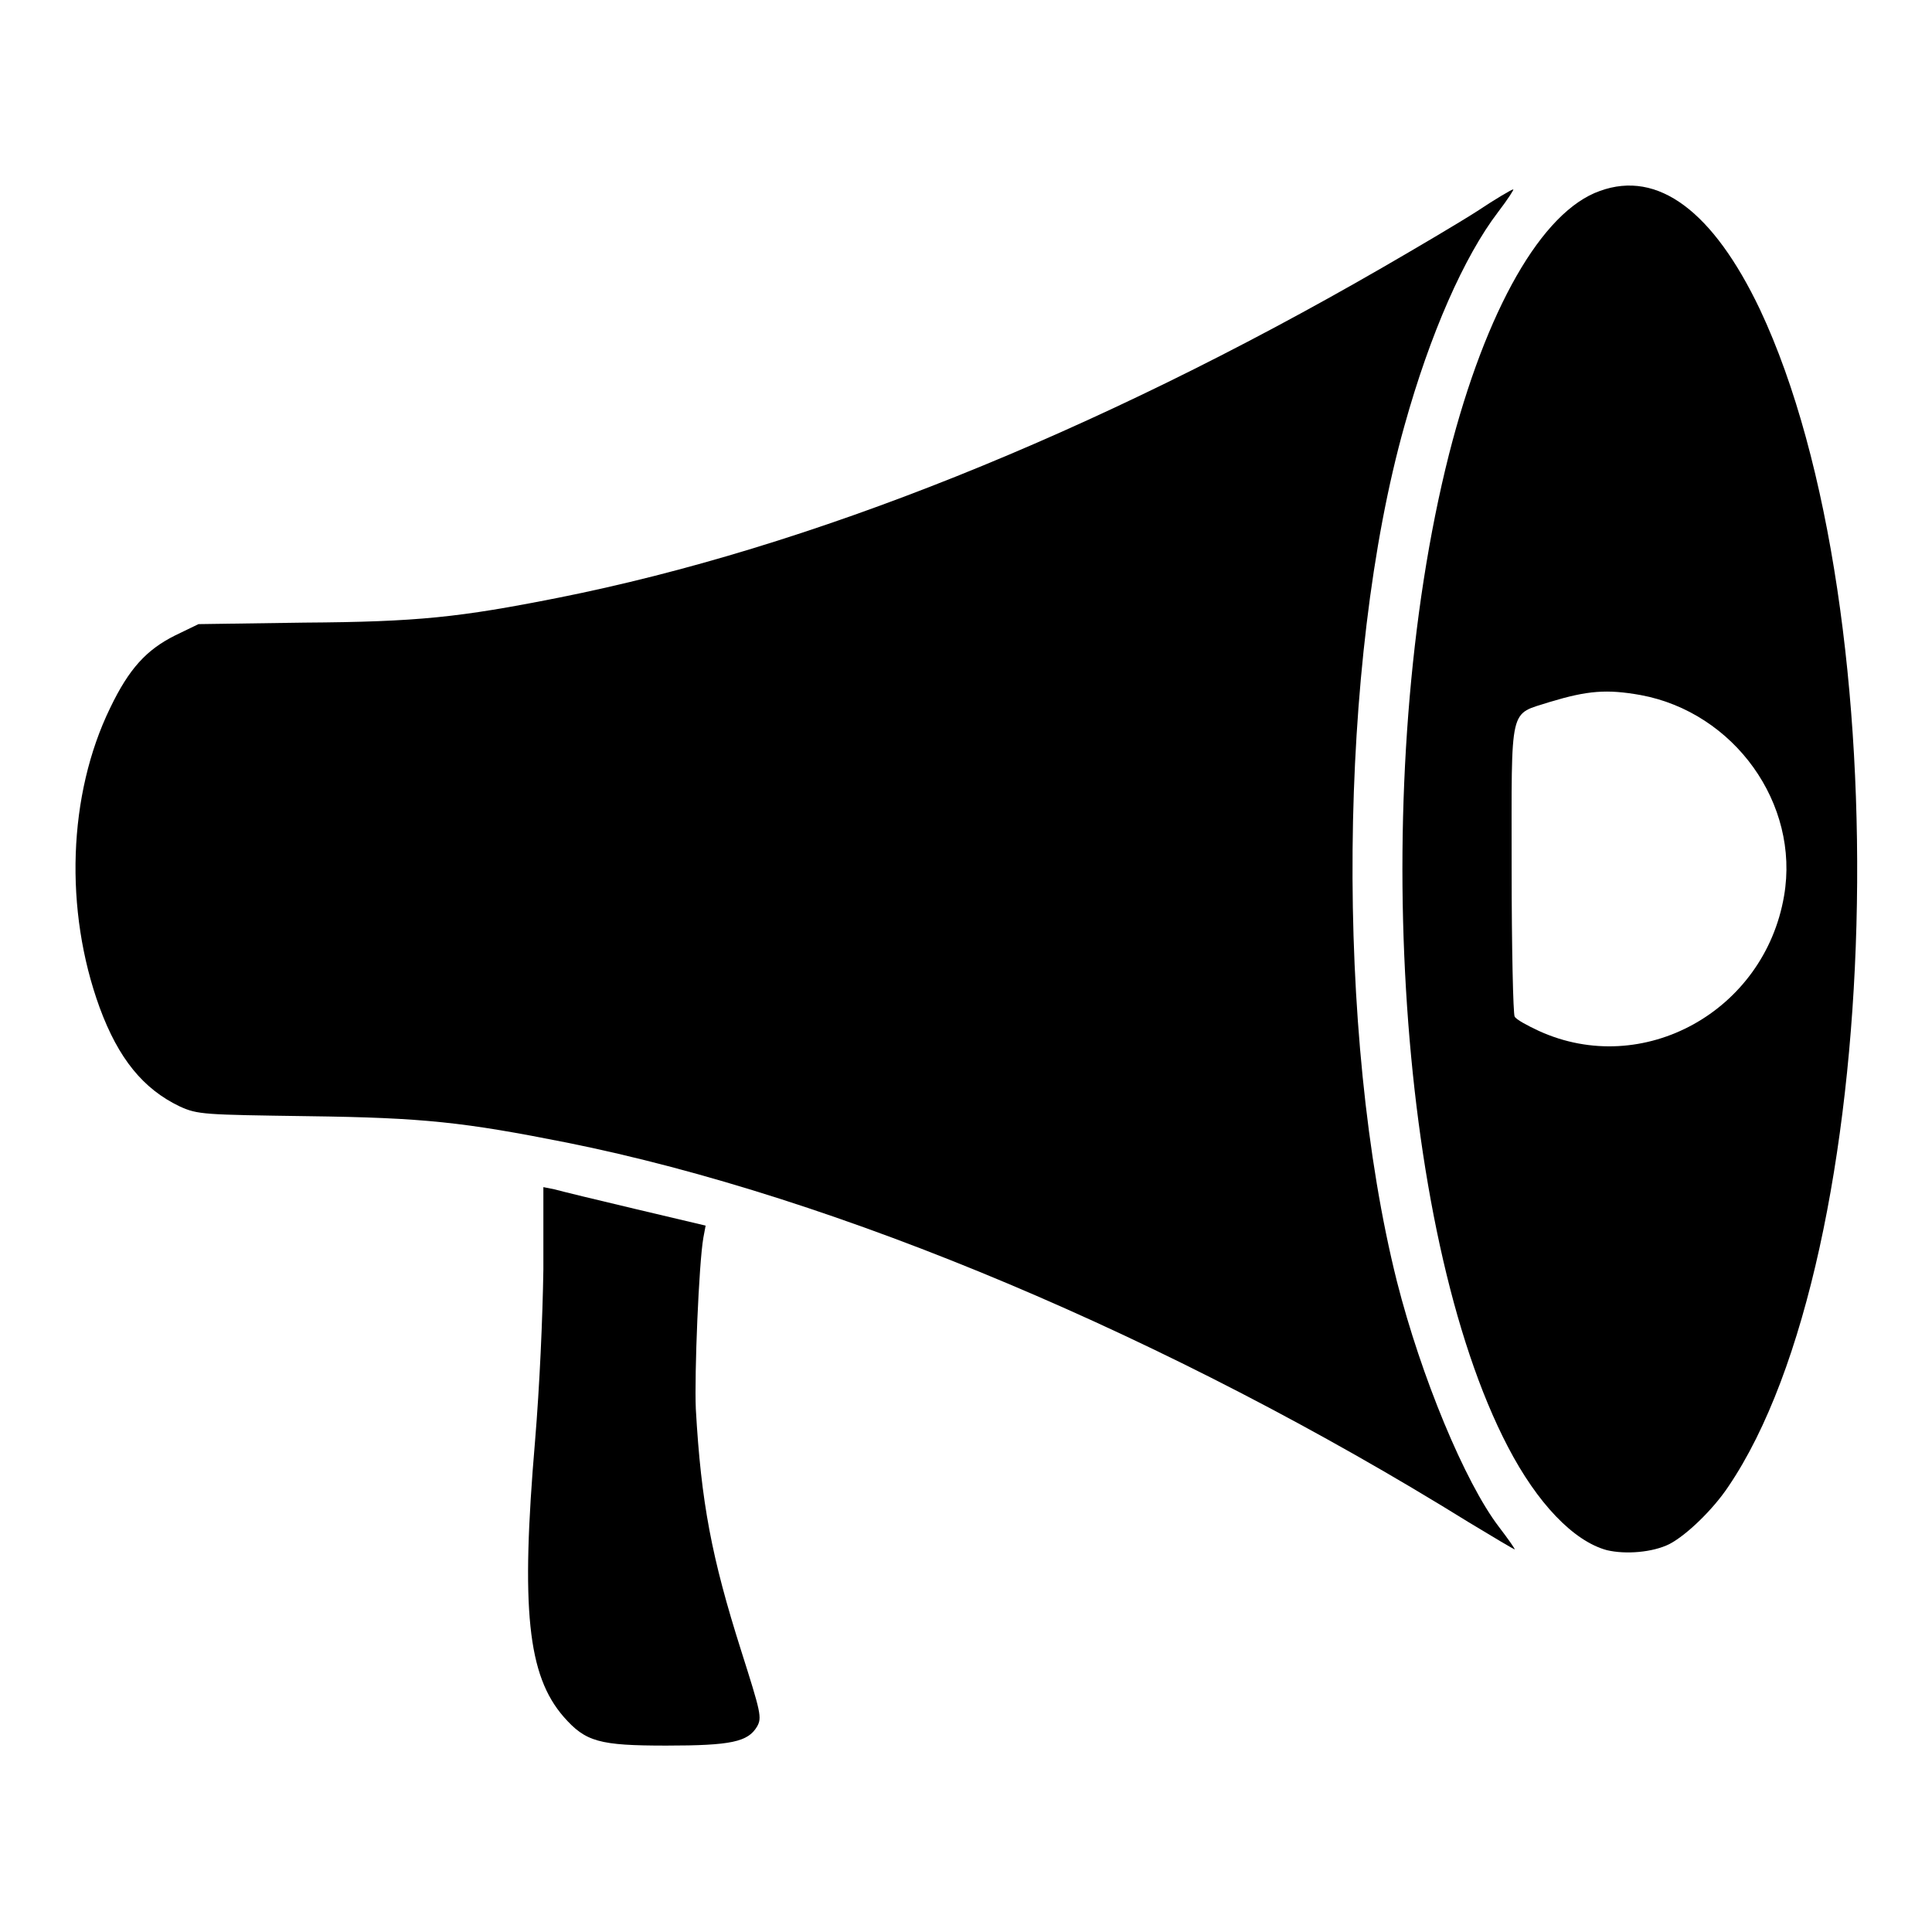
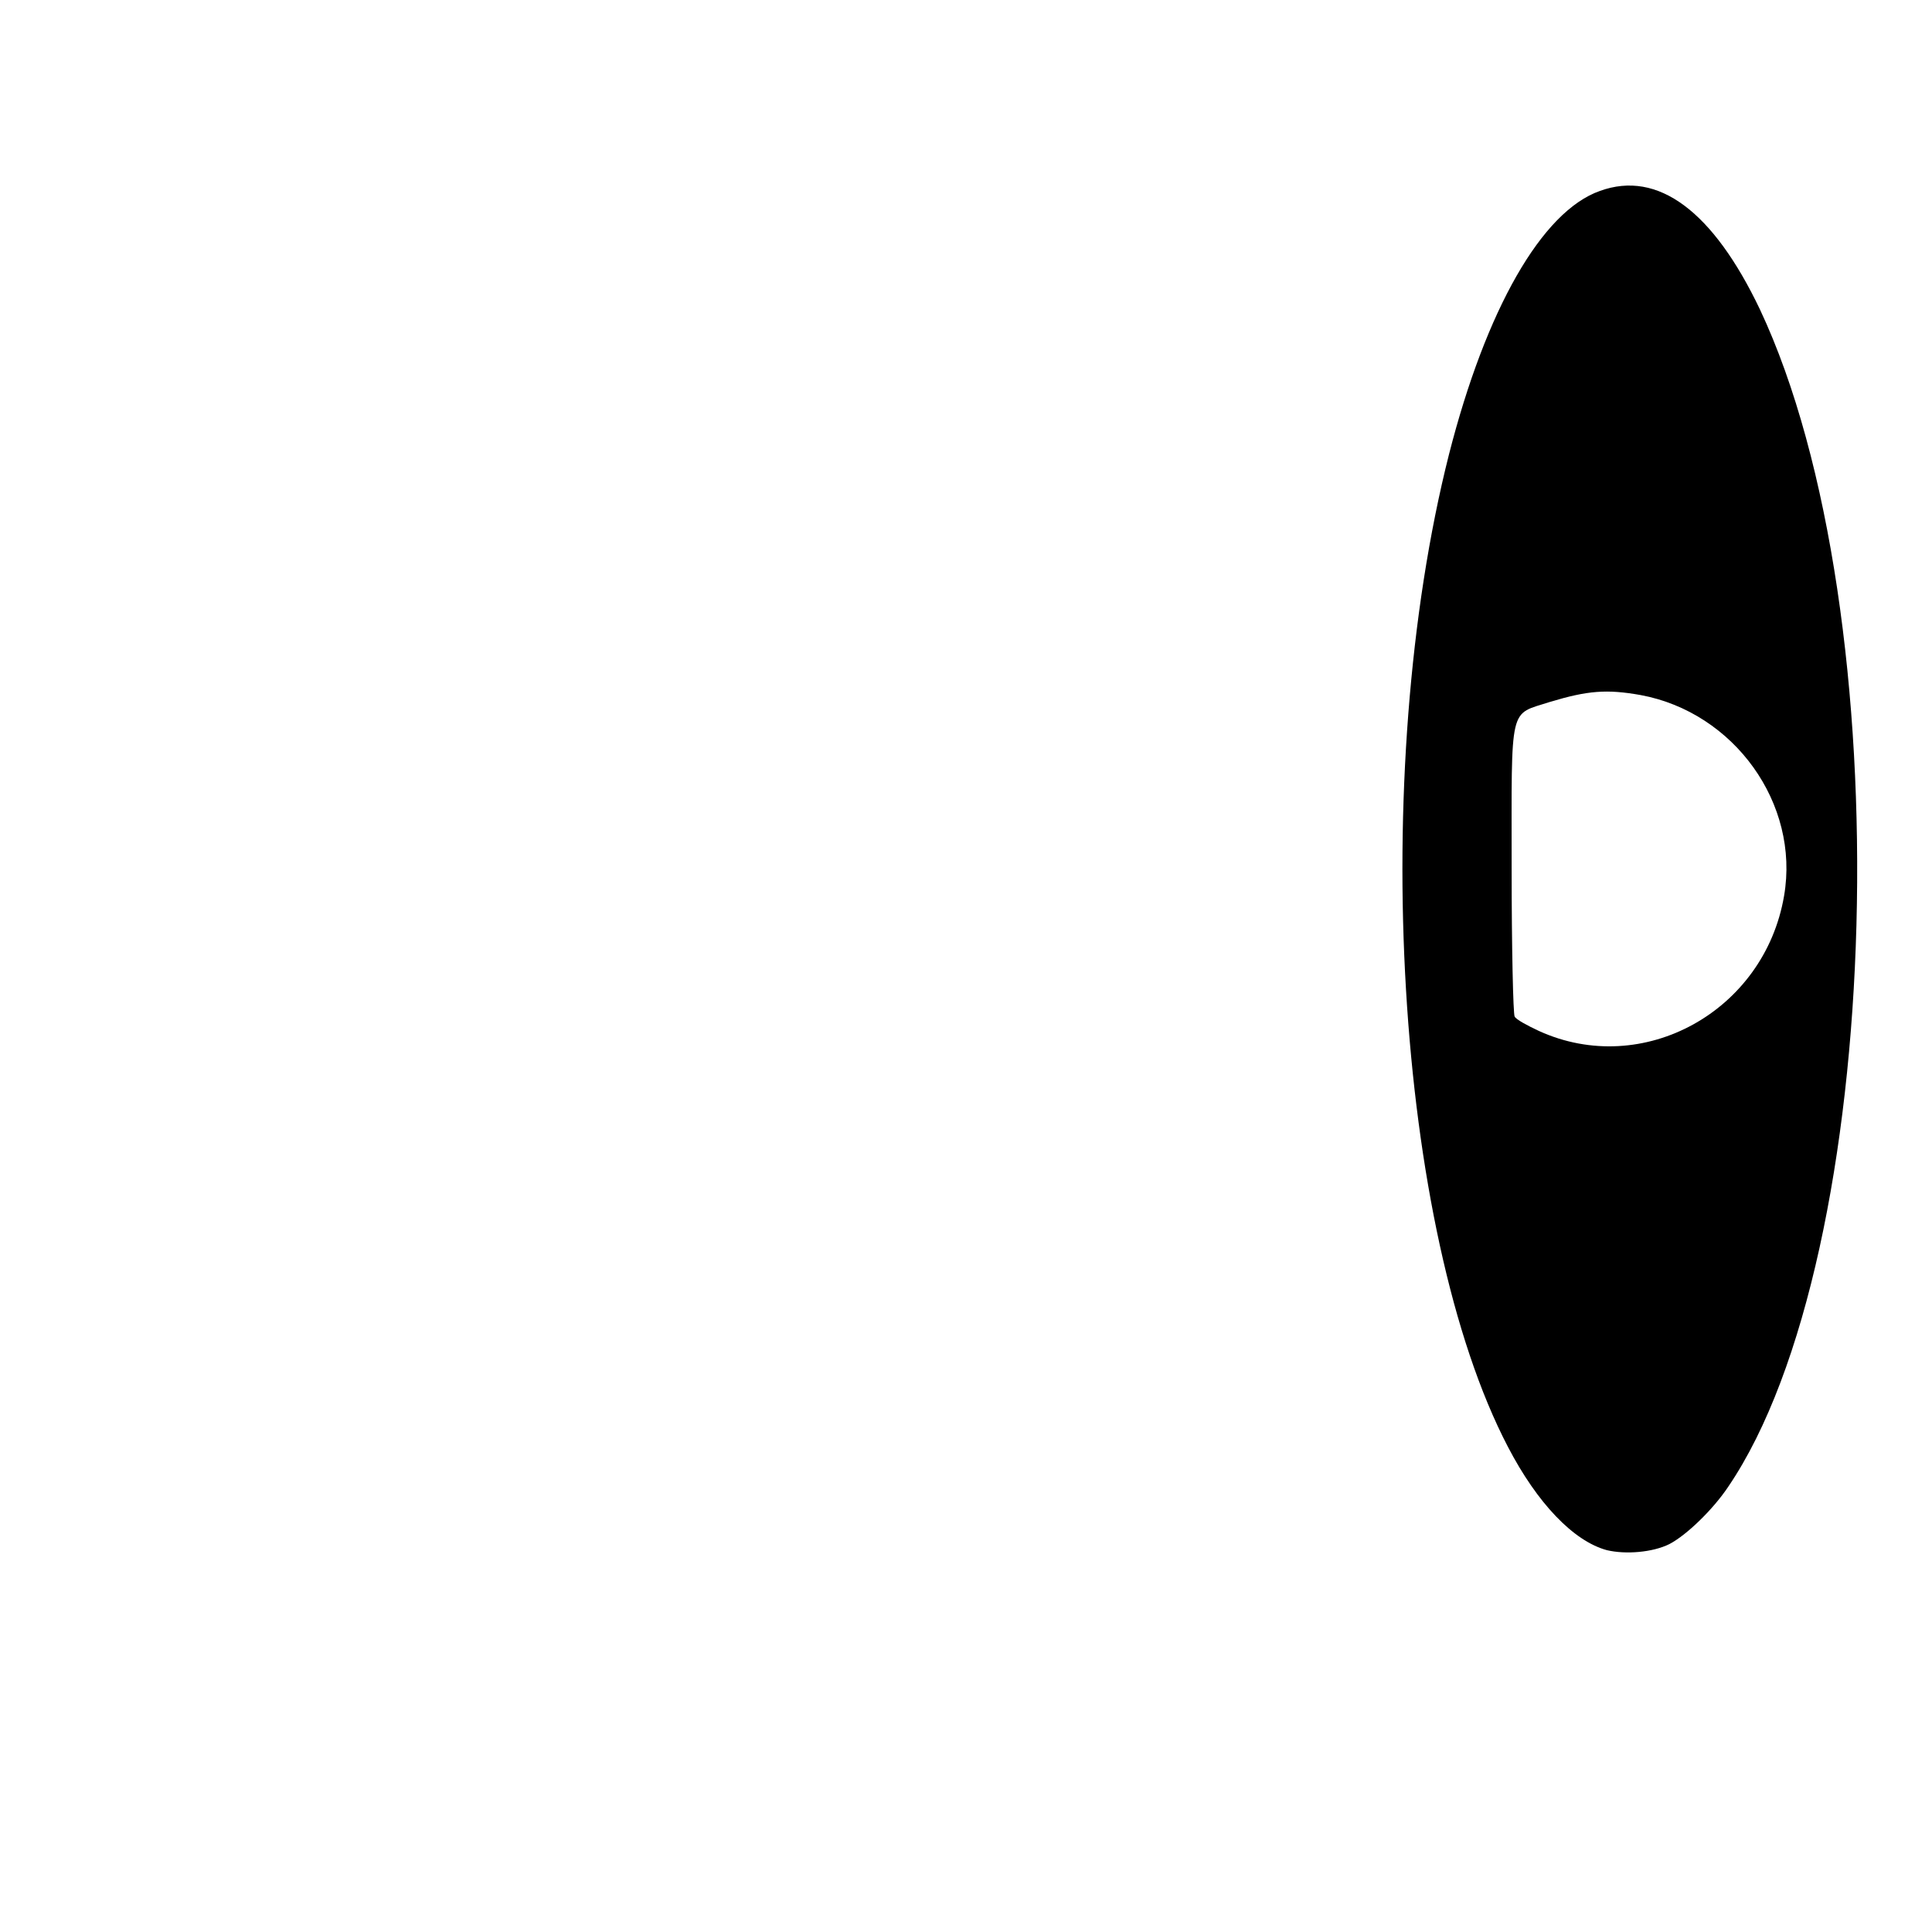
<svg xmlns="http://www.w3.org/2000/svg" version="1.1" x="0px" y="0px" viewBox="0 0 256 256" enable-background="new 0 0 256 256" xml:space="preserve">
  <g>
    <g>
      <g>
-         <path fill="#000000" d="M212,25.3c-7.7,2.7-15.1,15.7-20,34.9c-10.7,42.3-7.1,102.9,7.8,131.5c3.9,7.5,8.7,12.5,13.1,13.7c2.5,0.6,6.1,0.3,8.3-0.8c2.3-1.2,5.8-4.6,7.8-7.6c20.8-30.6,23.1-115.8,4.2-156C227,28,219.7,22.5,212,25.3z M217.4,92.1c12.4,2.3,21.1,14.4,19,26.6c-2.6,15.3-18.7,24.2-32.5,17.9c-1.5-0.7-3-1.5-3.2-1.9c-0.2-0.3-0.4-9.2-0.4-19.7c0-22-0.4-20.2,5.1-22C210.4,91.5,212.9,91.3,217.4,92.1z" />
-         <path fill="#000000" d="M195.7,28c-2.5,1.6-8.1,4.9-12.6,7.5C145,57.5,107.2,72.6,74,79.2c-13.1,2.6-18.6,3.2-33.7,3.3l-14,0.2l-3.1,1.5c-3.8,1.9-6.1,4.4-8.6,9.6c-5.6,11.5-6.1,26.8-1.4,39.7c2.5,6.8,5.8,10.8,10.6,13.1c2.4,1.1,3.2,1.1,17,1.3c15.4,0.2,20.7,0.8,34.3,3.5c35.9,7.2,80,25.8,119.5,50.3c3.3,2,6,3.6,6.1,3.6c0.1,0-0.8-1.3-2.1-3c-4.5-5.9-10.3-19.9-13.5-32.5c-8.2-32.7-7.8-82.1,1-113.4c3.4-12.2,7.9-22.4,12.4-28.3c1.3-1.7,2.2-3.1,2-3C200.3,25.1,198.1,26.4,195.7,28z" />
-         <path fill="#000000" d="M72,168.2c-0.1,6.5-0.5,15.5-1.1,22.7c-1.9,22.3-1,31.1,3.8,36.6c2.9,3.3,4.7,3.8,13.6,3.8c8.6,0,10.8-0.5,12-2.5c0.7-1.2,0.5-1.9-2.1-10.1c-3.9-12.3-5.3-19.6-6-32c-0.2-4.6,0.4-19.3,1-22.7l0.3-1.6l-9.3-2.2c-5.1-1.2-10-2.4-10.7-2.6l-1.5-0.3L72,168.2z" />
+         <path fill="#000000" d="M212,25.3c-7.7,2.7-15.1,15.7-20,34.9c-10.7,42.3-7.1,102.9,7.8,131.5c3.9,7.5,8.7,12.5,13.1,13.7c2.5,0.6,6.1,0.3,8.3-0.8c2.3-1.2,5.8-4.6,7.8-7.6c20.8-30.6,23.1-115.8,4.2-156C227,28,219.7,22.5,212,25.3M217.4,92.1c12.4,2.3,21.1,14.4,19,26.6c-2.6,15.3-18.7,24.2-32.5,17.9c-1.5-0.7-3-1.5-3.2-1.9c-0.2-0.3-0.4-9.2-0.4-19.7c0-22-0.4-20.2,5.1-22C210.4,91.5,212.9,91.3,217.4,92.1z" />
      </g>
    </g>
  </g>
</svg>